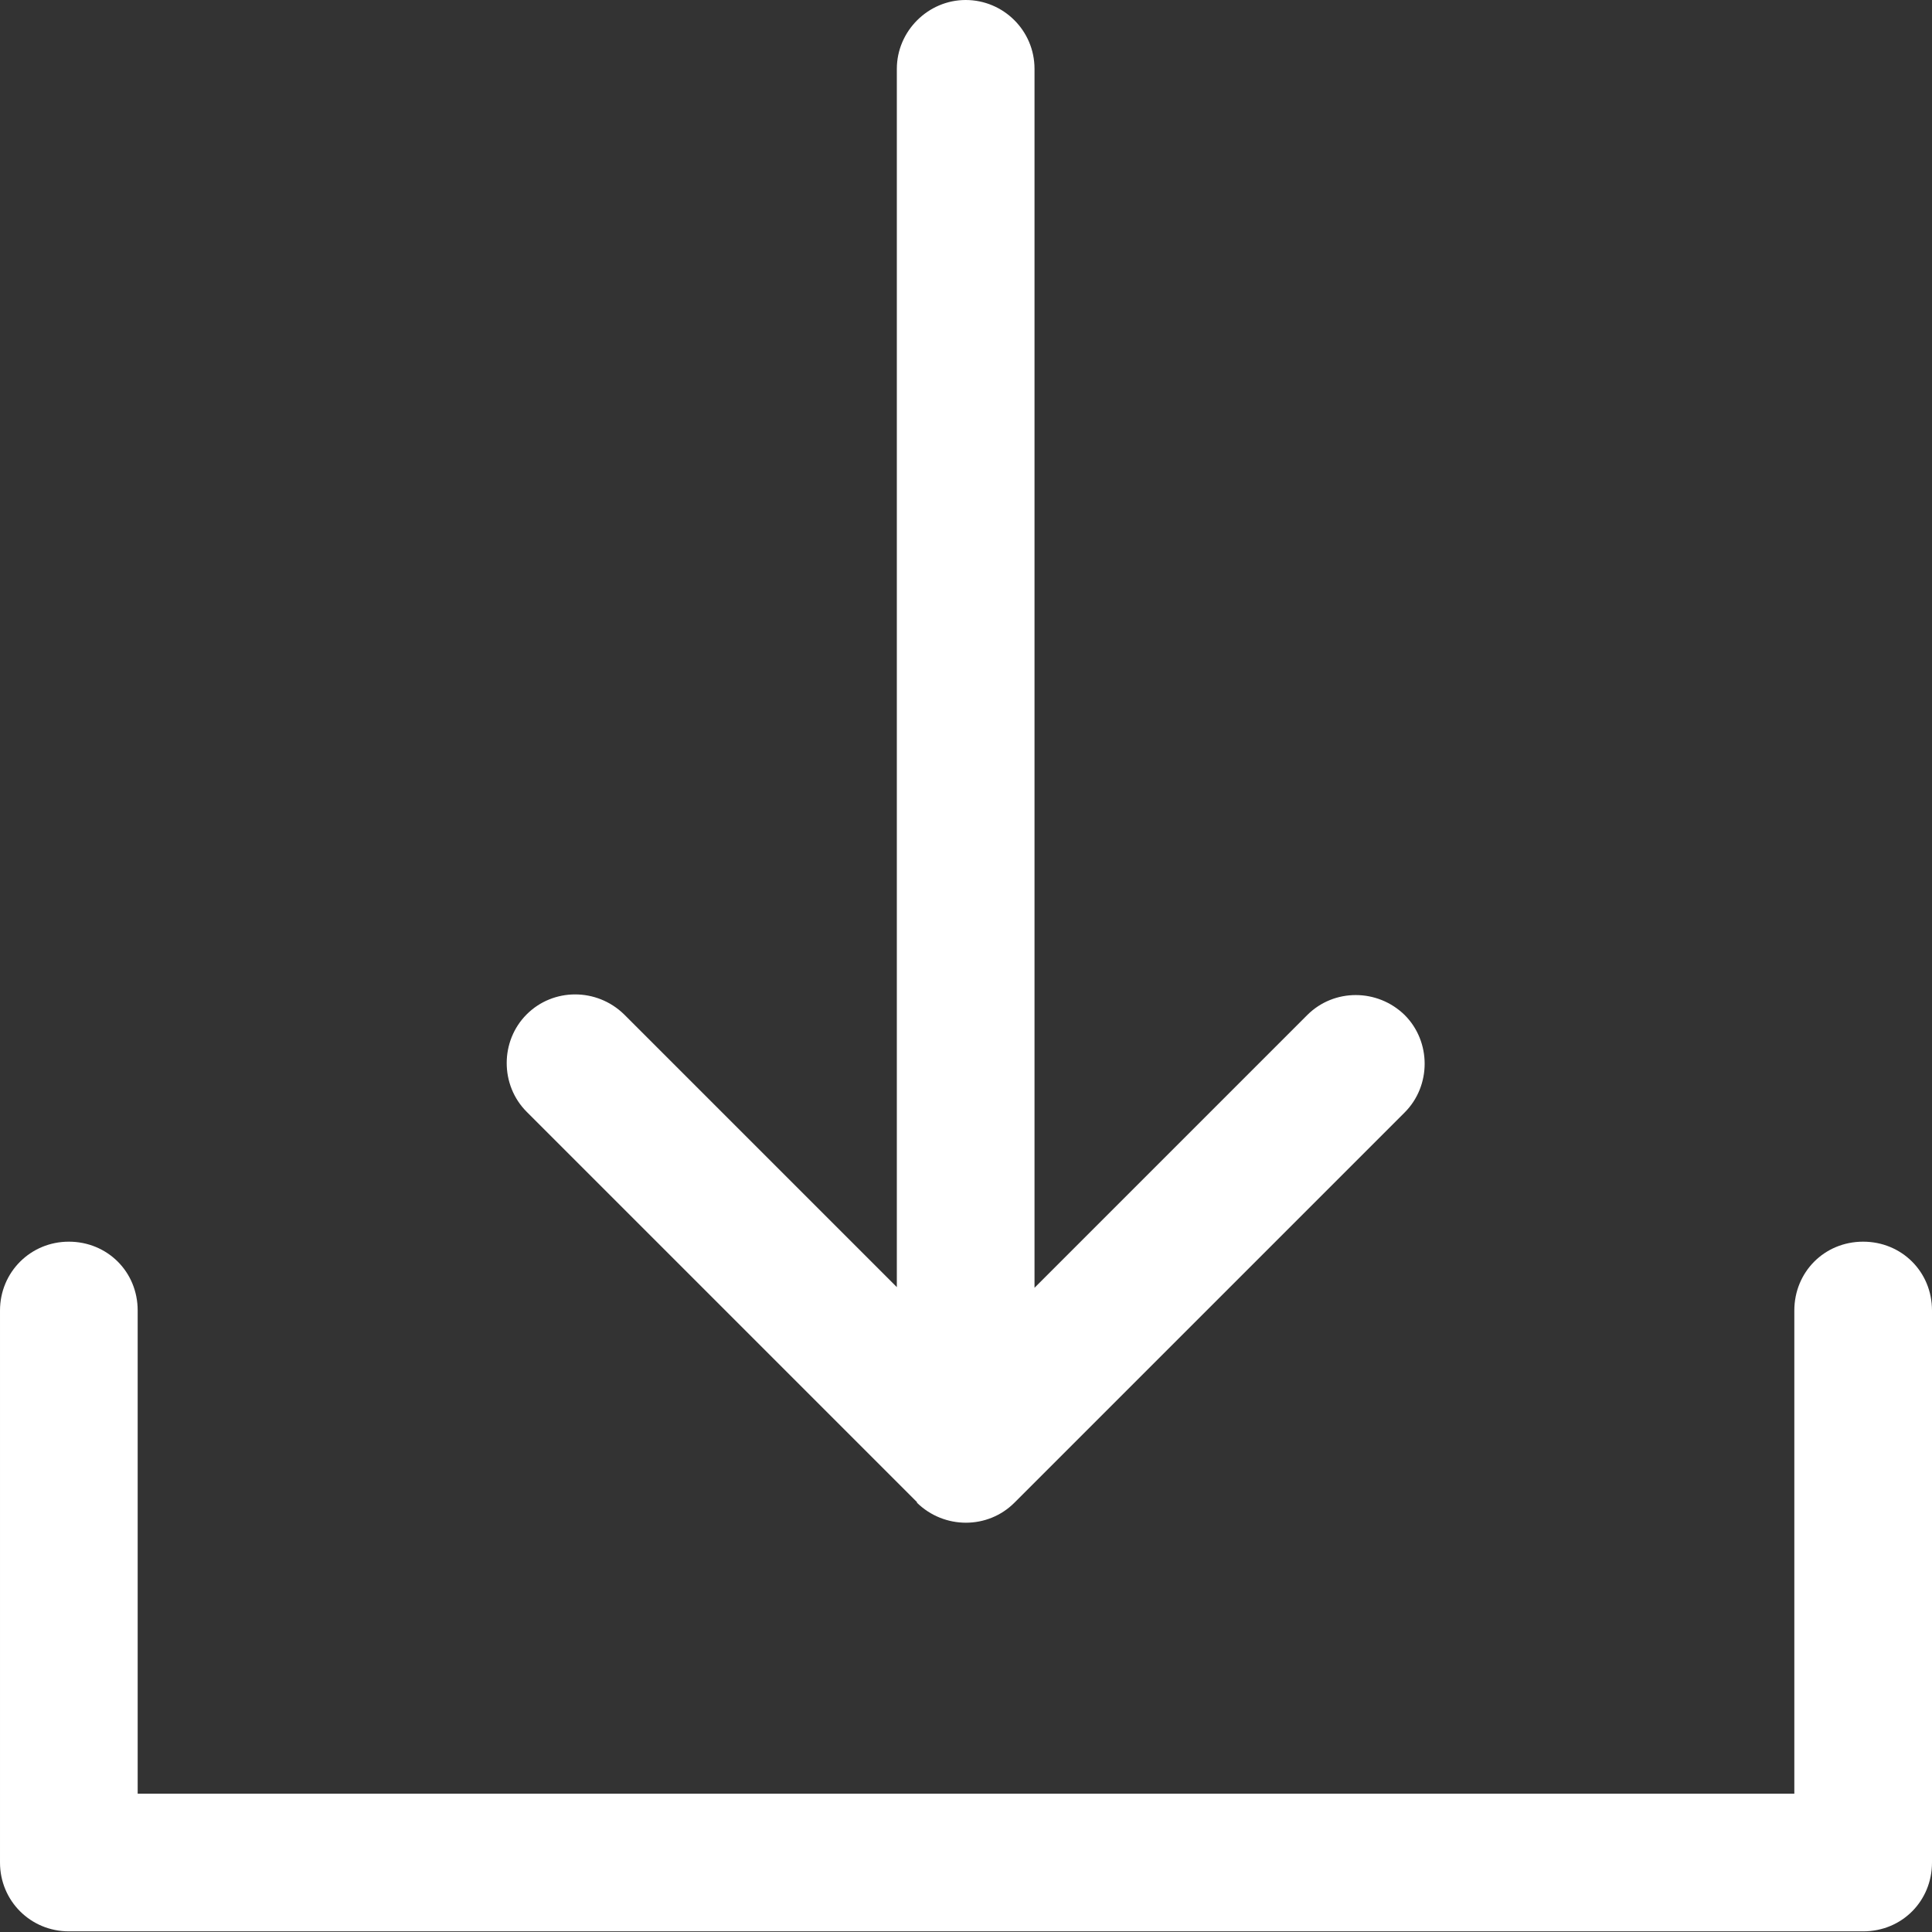
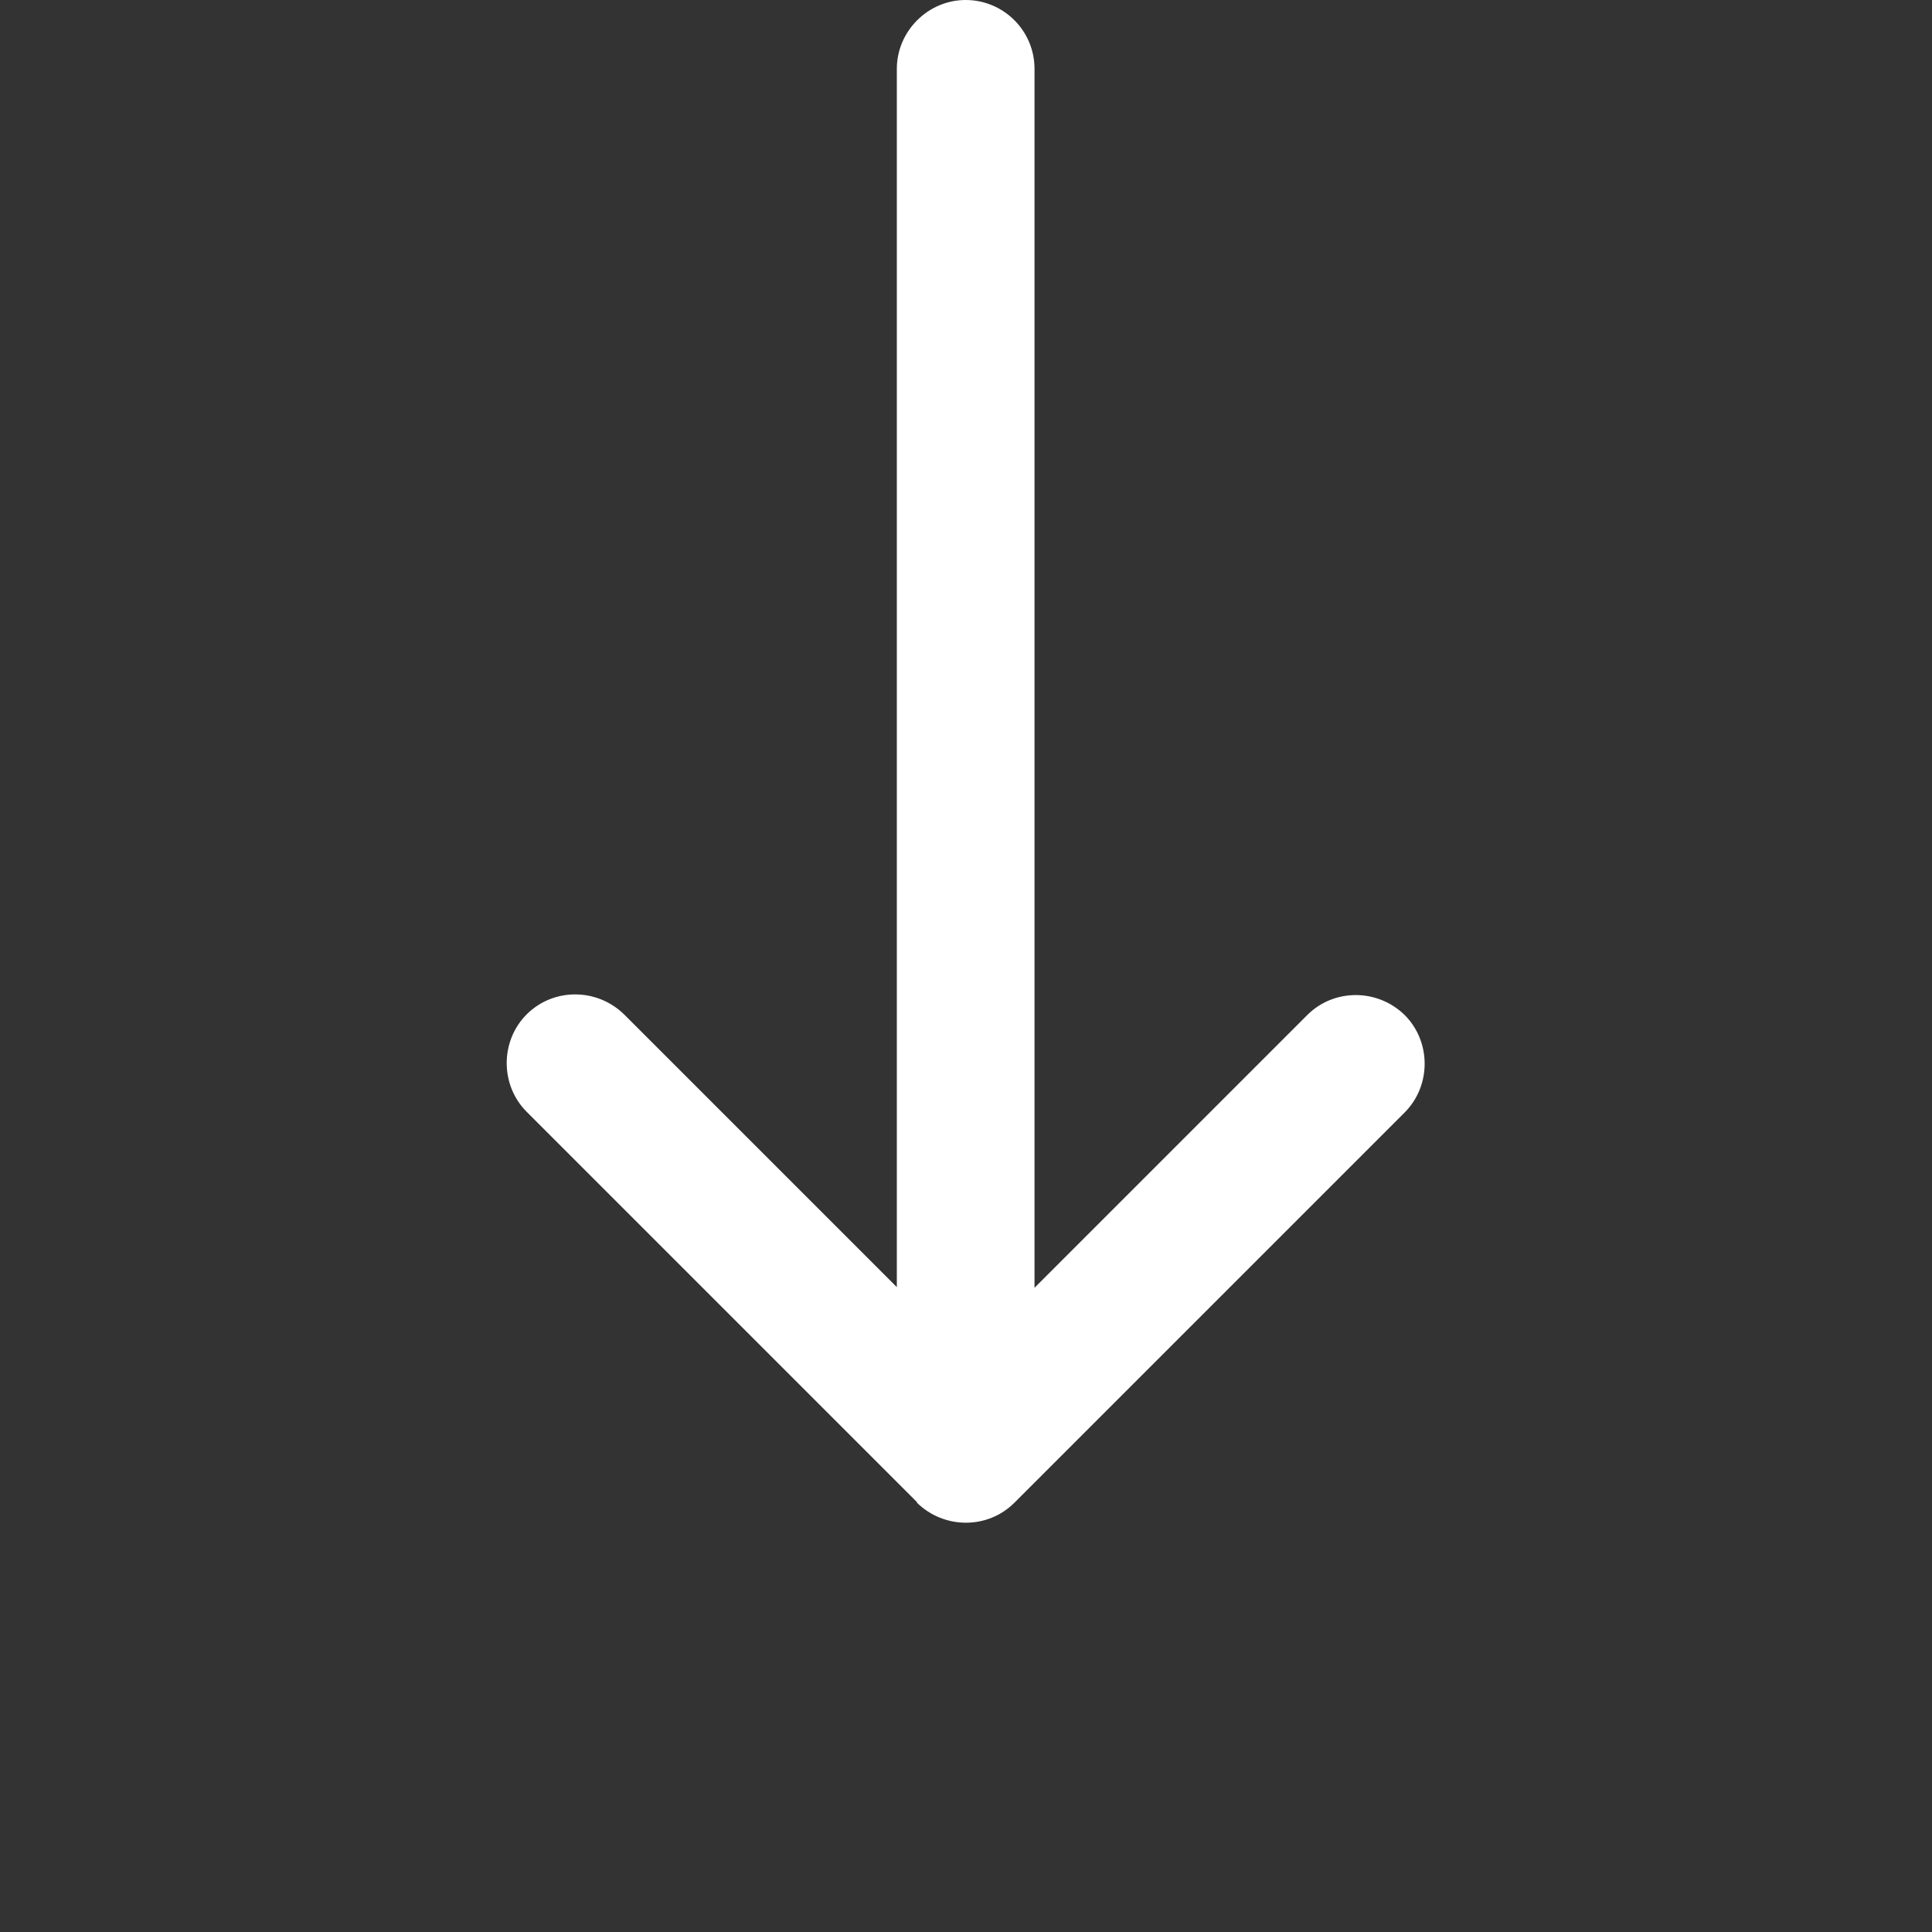
<svg xmlns="http://www.w3.org/2000/svg" id="_レイヤー_1" viewBox="0 0 29.75 29.75">
  <rect x="0" y="0" width="29.75" height="29.75" fill="#333333" stroke="none" />
  <defs>
    <style>.cls-1{fill:#fff;}</style>
  </defs>
-   <path class="cls-1" d="M28.69,19.12c-.6,0-1.06,.47-1.06,1.06v7.44H2.12v-7.44c0-.6-.47-1.06-1.06-1.06s-1.06,.47-1.06,1.06v8.5c0,.59,.47,1.06,1.06,1.06H28.69c.6,0,1.06-.47,1.06-1.06v-8.5c0-.6-.47-1.06-1.06-1.06Z" />
  <path class="cls-1" d="M14.12,23.14c.42,.41,1.09,.41,1.5,0l6.01-6.01c.41-.41,.41-1.09,0-1.5-.42-.41-1.09-.41-1.5,0l-4.2,4.2V1.06c0-.59-.48-1.06-1.06-1.06s-1.06,.48-1.06,1.06V19.82l-4.2-4.2c-.42-.41-1.09-.41-1.5,0-.41,.41-.41,1.09,0,1.5l6.01,6.01Z" />
</svg>